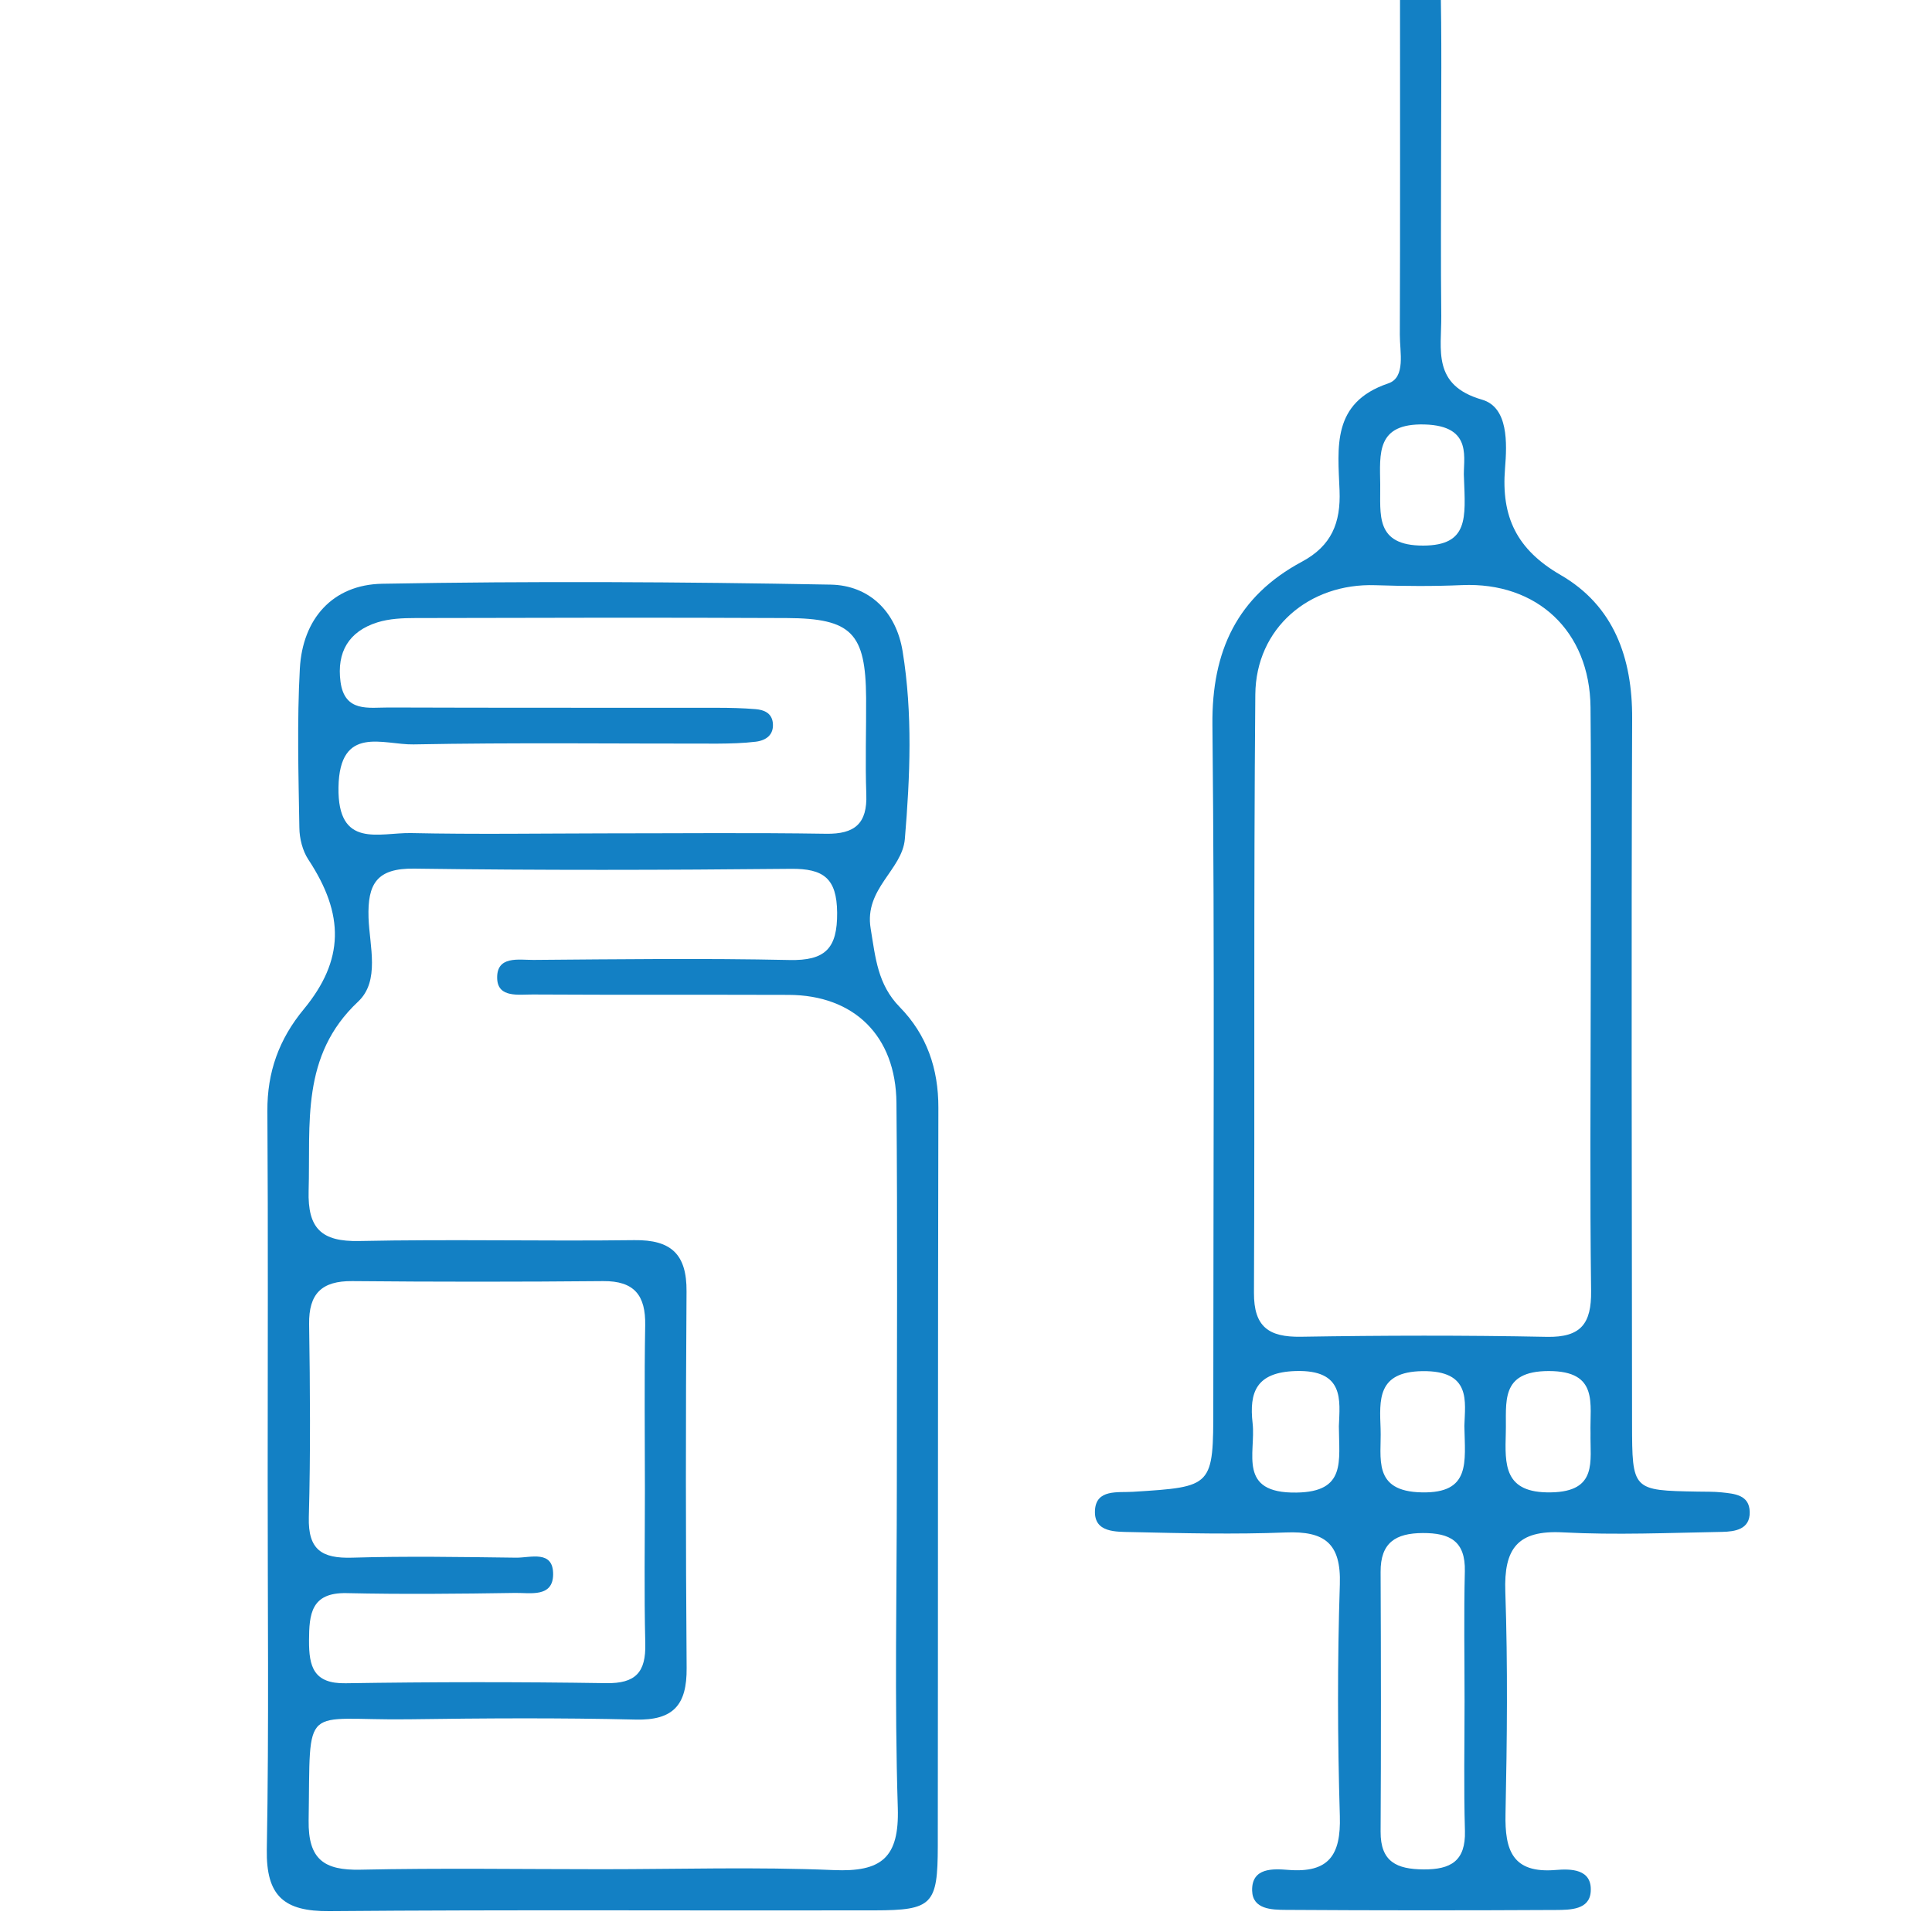
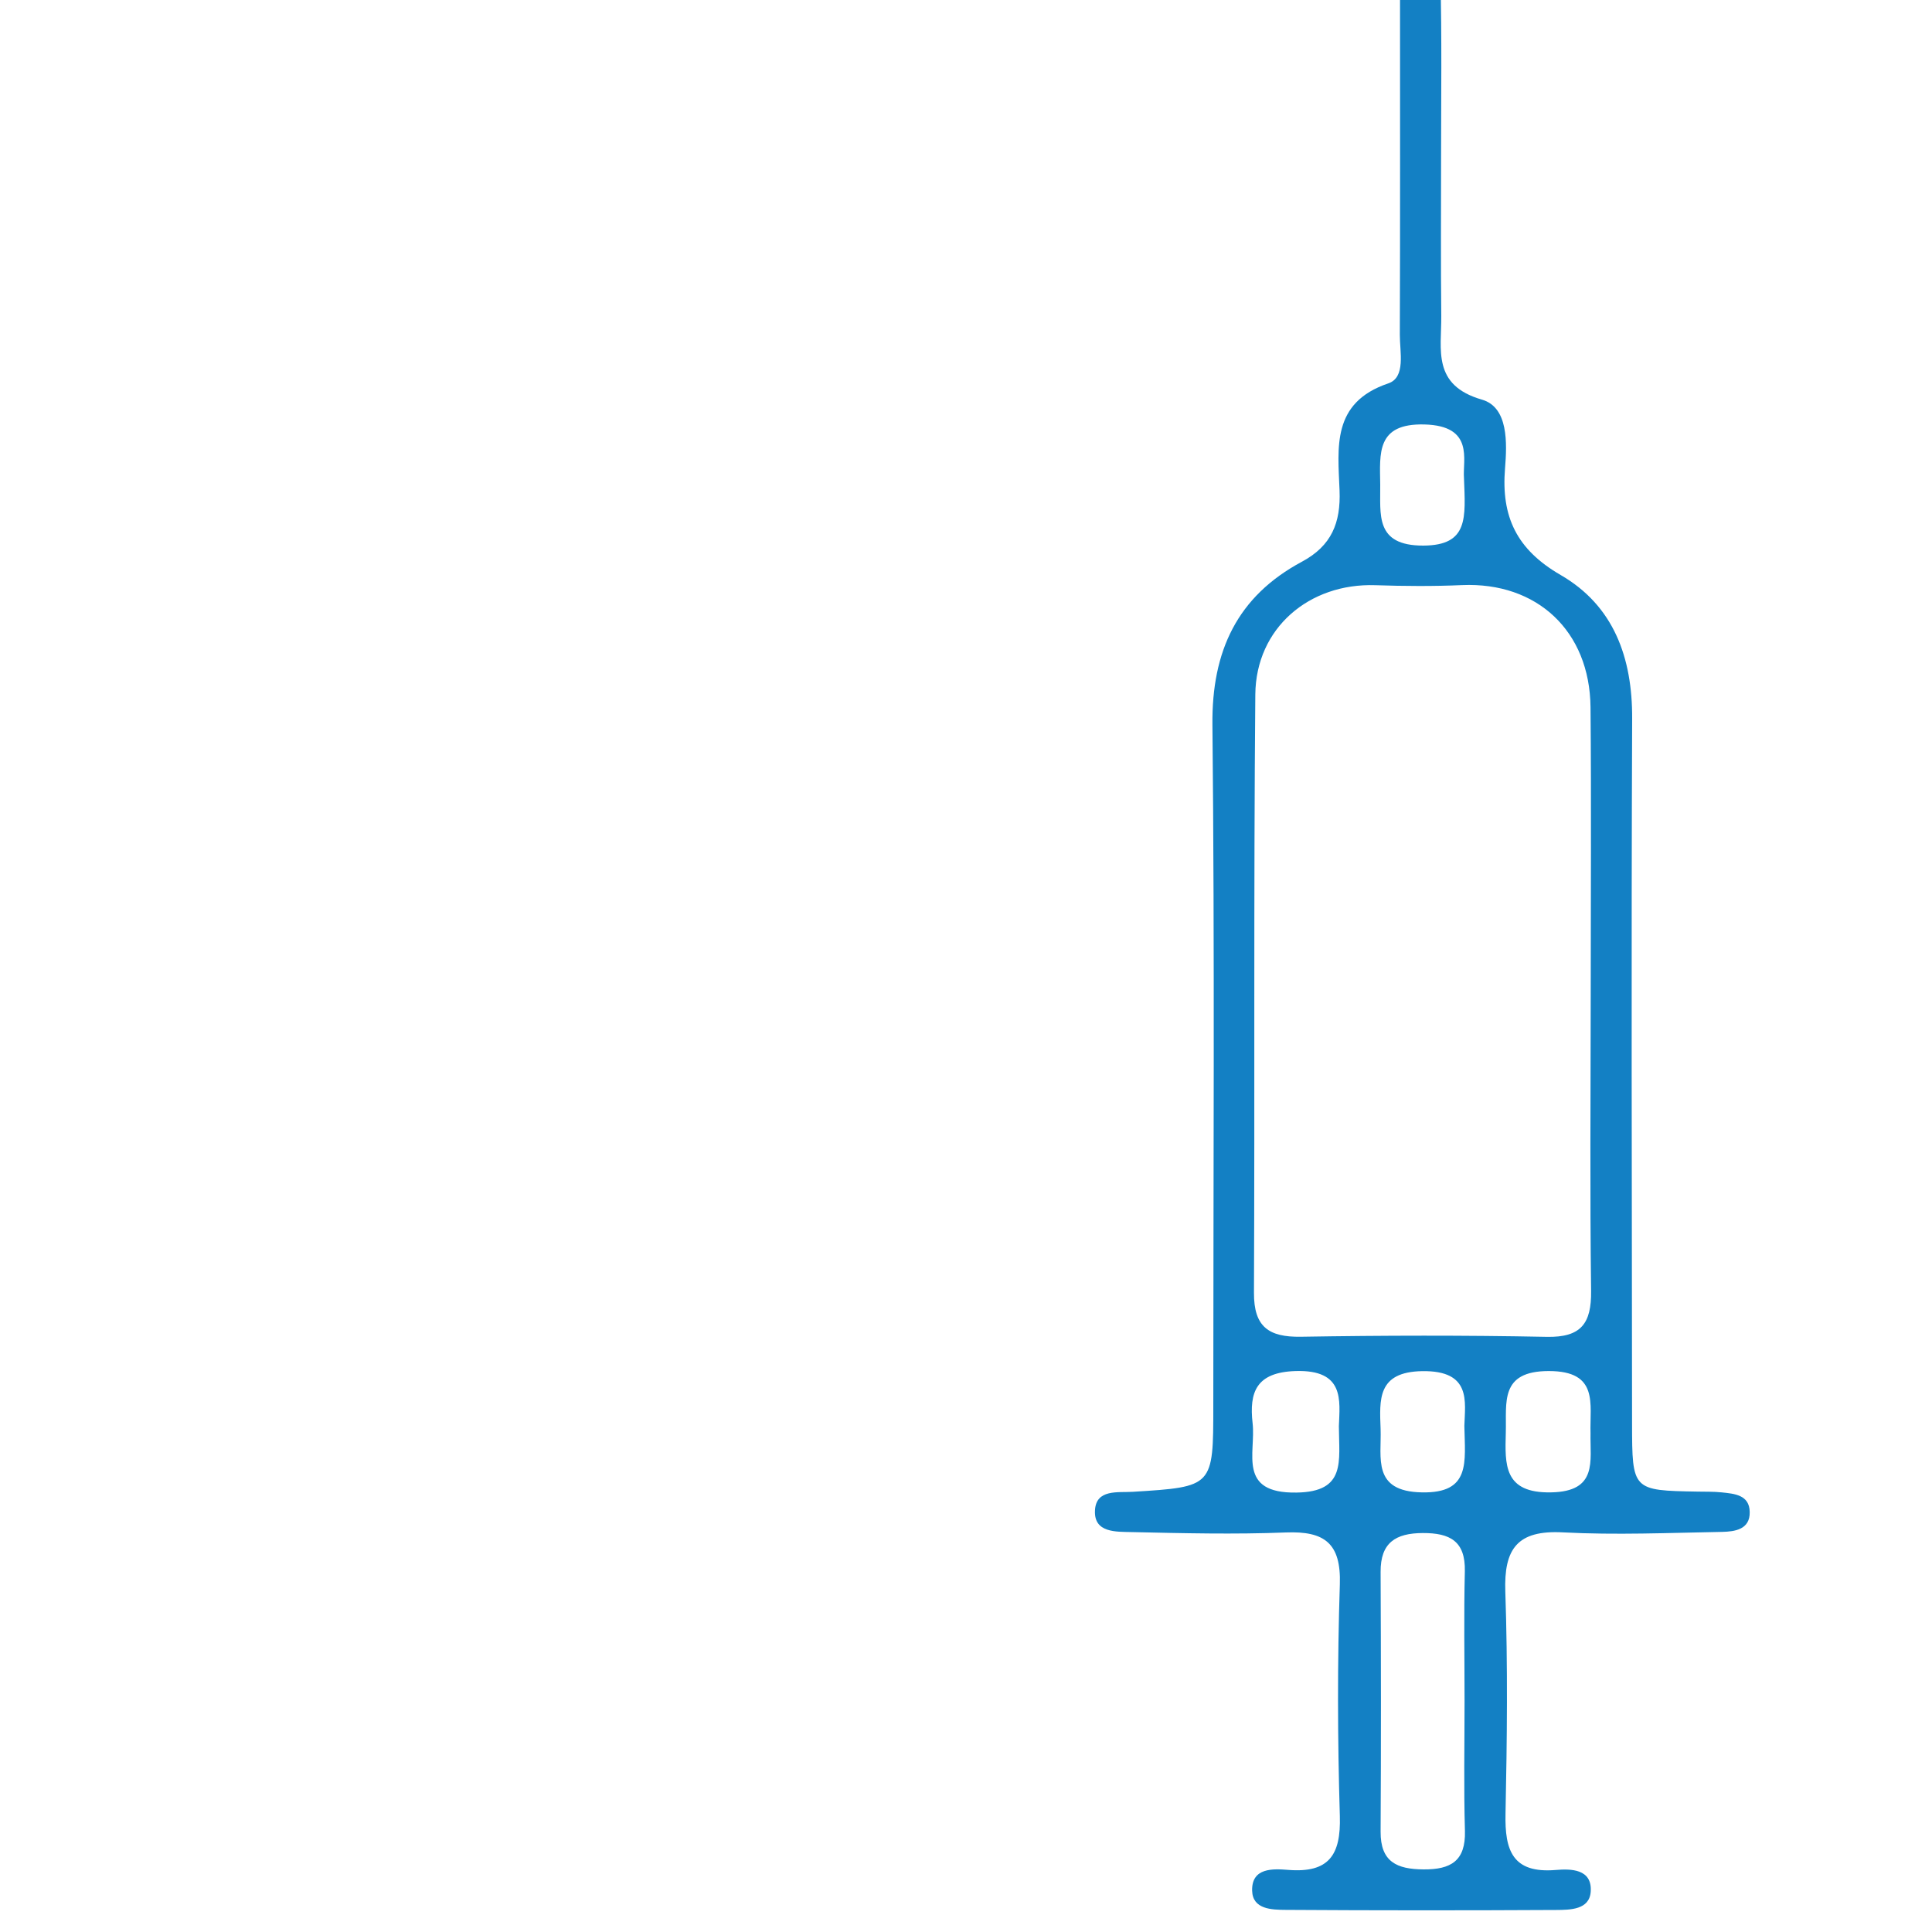
<svg xmlns="http://www.w3.org/2000/svg" id="Layer_1" x="0px" y="0px" viewBox="0 0 200 200" style="enable-background:new 0 0 200 200;" xml:space="preserve">
  <style type="text/css">	.st0{fill:#1380C4;}</style>
  <g>
-     <path class="st0" d="M27.71,152.99c0-12.66,0.05-25.31-0.03-37.97c-0.03-4.04,1.21-7.46,3.77-10.55c4.19-5.08,4.23-9.79,0.47-15.49  c-0.6-0.91-0.92-2.18-0.93-3.29c-0.09-5.49-0.25-11,0.05-16.48c0.28-5.12,3.37-8.69,8.53-8.78c15.47-0.28,30.95-0.2,46.42,0.09  c3.97,0.07,6.78,2.77,7.45,6.91c1.05,6.45,0.77,12.97,0.23,19.42c-0.27,3.21-4.23,5.14-3.54,9.27c0.5,3.03,0.72,5.79,3.01,8.13  c2.79,2.85,4.01,6.36,4,10.43c-0.06,25.48-0.03,50.96-0.06,76.44c-0.01,6.04-0.56,6.63-6.53,6.64  c-18.82,0.04-37.64-0.08-56.46,0.08c-4.68,0.04-6.55-1.55-6.47-6.38C27.85,178.64,27.7,165.82,27.71,152.99z M62.31,193.5  c8,0,16.01-0.25,23.99,0.09c4.94,0.21,6.8-1.26,6.64-6.44c-0.35-11.15-0.1-22.33-0.1-33.49c0-13.16,0.08-26.33-0.04-39.49  c-0.06-6.96-4.41-11.16-11.16-11.18c-8.83-0.03-17.66,0.01-26.5-0.04c-1.41-0.01-3.57,0.37-3.67-1.6  c-0.12-2.46,2.24-1.97,3.76-1.98c8.83-0.07,17.67-0.18,26.49,0.01c3.7,0.08,4.97-1.18,4.94-4.9c-0.03-3.58-1.43-4.57-4.78-4.54  c-13,0.13-26,0.16-38.99-0.02C39,89.86,38.04,91.49,38.15,95c0.1,2.94,1.21,6.54-1.08,8.69c-5.96,5.59-4.92,12.62-5.12,19.57  c-0.11,3.9,1.31,5.29,5.23,5.21c9.49-0.2,19,0.03,28.49-0.09c3.81-0.05,5.43,1.46,5.4,5.31c-0.09,13-0.09,26,0.01,38.99  c0.03,3.78-1.34,5.43-5.29,5.33c-7.83-0.19-15.66-0.14-23.49-0.03c-11.17,0.15-10.15-2-10.35,10.47c-0.06,4.04,1.6,5.18,5.36,5.1  C45.65,193.37,53.98,193.5,62.31,193.5z M66.76,154.19c0-5.66-0.07-11.32,0.03-16.98c0.06-3.1-1.11-4.62-4.36-4.59  c-8.65,0.08-17.31,0.08-25.96,0c-3.16-0.03-4.52,1.29-4.47,4.47c0.1,6.66,0.15,13.32-0.03,19.97c-0.09,3.39,1.36,4.28,4.48,4.19  c5.65-0.17,11.32-0.07,16.97,0c1.49,0.02,3.87-0.84,3.84,1.75c-0.03,2.38-2.36,1.88-3.91,1.9c-5.82,0.09-11.65,0.15-17.47,0.02  c-3.68-0.08-3.88,2.17-3.89,4.91c-0.01,2.67,0.45,4.48,3.79,4.42c8.98-0.14,17.97-0.15,26.96-0.01c3.07,0.05,4.13-1.13,4.06-4.1  C66.67,164.84,66.76,159.51,66.76,154.19z M62.54,86.27c7.66,0,15.31-0.08,22.97,0.04c2.99,0.05,4.28-1.07,4.17-4.08  c-0.12-3.32,0-6.66-0.02-9.99c-0.05-6.7-1.5-8.23-8.21-8.26c-12.82-0.06-25.63-0.03-38.45,0c-1.32,0-2.7,0.06-3.94,0.45  c-2.95,0.93-4.22,3.07-3.81,6.15c0.43,3.2,2.93,2.65,5.01,2.66c11.32,0.04,22.64,0.02,33.96,0.03c1.33,0,2.66,0.03,3.99,0.14  c0.85,0.07,1.67,0.38,1.79,1.4c0.14,1.25-0.68,1.83-1.75,1.97c-1.32,0.16-2.65,0.19-3.98,0.2c-10.49,0.01-20.98-0.12-31.46,0.08  c-3.12,0.06-7.67-2.08-7.77,4.45c-0.1,6.4,4.23,4.66,7.53,4.73C49.23,86.38,55.89,86.28,62.54,86.27z" />
-     <path class="st0" d="M149.18,16.21c0,5.5-0.04,11,0.02,16.49c0.03,3.49-0.98,7.17,4.21,8.67c2.75,0.79,2.6,4.52,2.39,7.11  c-0.41,5.02,1.21,8.41,5.75,11.04c5.49,3.17,7.44,8.54,7.41,14.87c-0.1,24.32-0.03,48.64-0.01,72.97c0.01,6.93,0.03,6.93,6.77,7.05  c0.83,0.02,1.67-0.01,2.5,0.08c1.33,0.14,2.88,0.25,2.91,2.03c0.04,1.82-1.55,2.03-2.86,2.06c-5.5,0.1-11.01,0.34-16.49,0.05  c-4.7-0.25-6.11,1.69-5.95,6.15c0.26,7.65,0.18,15.33,0.02,22.99c-0.08,3.76,0.71,6.18,5.19,5.81c1.54-0.13,3.8-0.14,3.63,2.25  c-0.13,1.87-2.12,1.88-3.58,1.89c-9.33,0.05-18.66,0.05-27.99-0.01c-1.45-0.01-3.43-0.05-3.48-1.99c-0.06-2.41,2.19-2.27,3.73-2.15  c4.22,0.34,5.47-1.54,5.35-5.57c-0.24-7.99-0.26-16,0-23.98c0.14-4.27-1.59-5.54-5.59-5.38c-5.32,0.21-10.66,0.08-15.99-0.04  c-1.57-0.04-3.87,0.09-3.77-2.21c0.09-2.27,2.37-1.86,3.94-1.96c8.31-0.52,8.31-0.51,8.31-8.94c0-23.49,0.15-46.98-0.09-70.47  c-0.08-7.64,2.58-13.29,9.26-16.87c3.08-1.65,4.03-4.04,3.9-7.37c-0.17-4.44-0.85-9.1,5.04-11.09c1.84-0.62,1.19-3.26,1.2-5.04  c0.04-11.66,0.02-23.32,0.02-34.98c0-0.67-0.08-1.35,0.03-2c0.35-1.97-0.6-5.29,2.23-5.25c3,0.05,1.88,3.35,1.92,5.29  C149.27,3.88,149.18,10.05,149.18,16.21z M164.67,103.18c0-9.99,0.07-19.98-0.02-29.97c-0.08-7.9-5.55-12.97-13.29-12.64  c-2.99,0.13-5.99,0.11-8.99,0.01c-6.84-0.23-12.36,4.44-12.42,11.31c-0.18,20.64-0.05,41.28-0.14,61.93  c-0.02,3.53,1.52,4.61,4.85,4.56c8.49-0.14,16.98-0.16,25.47,0.01c3.55,0.07,4.62-1.39,4.58-4.75  C164.58,123.49,164.66,113.33,164.67,103.18z M151.61,176.1c0-4.48-0.08-8.96,0.03-13.44c0.07-3.13-1.55-3.97-4.35-3.96  c-2.82,0.01-4.39,1-4.37,4.03c0.04,8.96,0.05,17.92,0,26.88c-0.02,3.13,1.68,3.89,4.44,3.91c2.83,0.02,4.37-0.87,4.29-3.98  C151.52,185.06,151.61,180.58,151.61,176.1z M138.6,147.64c0.1-2.68,0.61-5.87-4.49-5.71c-4.05,0.13-4.81,2.16-4.44,5.41  c0.35,3.06-1.61,7.27,4.54,7.17C139.38,154.44,138.61,151.27,138.6,147.64z M164.65,148.36c-0.09-3.03,0.89-6.43-4.32-6.43  c-5.12,0-4.36,3.28-4.45,6.38c-0.09,3.3-0.23,6.27,4.67,6.18C165.43,154.41,164.59,151.25,164.65,148.36z M151.59,147.61  c0.07-2.51,0.76-5.75-4.37-5.67c-4.67,0.08-4.41,2.96-4.3,6c0.1,2.98-0.9,6.45,4.26,6.55C152.27,154.6,151.66,151.38,151.59,147.61  z M151.55,49.48c-0.15-1.86,1.09-5.41-4.1-5.54c-4.99-0.13-4.61,3-4.57,6.2c0.04,3.11-0.58,6.35,4.46,6.34  C152.05,56.46,151.7,53.59,151.55,49.48z" />
+     <path class="st0" d="M149.18,16.21c0,5.5-0.04,11,0.02,16.49c0.03,3.49-0.98,7.17,4.21,8.67c2.75,0.79,2.6,4.52,2.39,7.11  c-0.41,5.02,1.21,8.41,5.75,11.04c5.49,3.17,7.44,8.54,7.41,14.87c-0.1,24.32-0.03,48.64-0.01,72.97c0.01,6.93,0.03,6.93,6.77,7.05  c0.83,0.02,1.67-0.01,2.5,0.08c1.33,0.14,2.88,0.25,2.91,2.03c0.04,1.82-1.55,2.03-2.86,2.06c-5.5,0.1-11.01,0.34-16.49,0.05  c-4.7-0.25-6.11,1.69-5.95,6.15c0.26,7.65,0.18,15.33,0.02,22.99c-0.08,3.76,0.71,6.18,5.19,5.81c1.54-0.13,3.8-0.14,3.63,2.25  c-0.13,1.87-2.12,1.88-3.58,1.89c-9.33,0.05-18.66,0.05-27.99-0.01c-1.45-0.01-3.43-0.05-3.48-1.99c-0.06-2.41,2.19-2.27,3.73-2.15  c4.22,0.34,5.47-1.54,5.35-5.57c-0.24-7.99-0.26-16,0-23.98c0.14-4.27-1.59-5.54-5.59-5.38c-5.32,0.21-10.66,0.08-15.99-0.04  c-1.57-0.04-3.87,0.09-3.77-2.21c0.09-2.27,2.37-1.86,3.94-1.96c8.31-0.52,8.31-0.51,8.31-8.94c0-23.49,0.15-46.98-0.09-70.47  c-0.08-7.64,2.58-13.29,9.26-16.87c3.08-1.65,4.03-4.04,3.9-7.37c-0.17-4.44-0.85-9.1,5.04-11.09c1.84-0.62,1.19-3.26,1.2-5.04  c0.04-11.66,0.02-23.32,0.02-34.98c0-0.67-0.08-1.35,0.03-2c0.35-1.97-0.6-5.29,2.23-5.25c3,0.05,1.88,3.35,1.92,5.29  C149.27,3.88,149.18,10.05,149.18,16.21M164.67,103.18c0-9.99,0.07-19.98-0.02-29.97c-0.08-7.9-5.55-12.97-13.29-12.64  c-2.99,0.13-5.99,0.11-8.99,0.01c-6.84-0.23-12.36,4.44-12.42,11.31c-0.18,20.64-0.05,41.28-0.14,61.93  c-0.02,3.53,1.52,4.61,4.85,4.56c8.49-0.14,16.98-0.16,25.47,0.01c3.55,0.07,4.62-1.39,4.58-4.75  C164.58,123.49,164.66,113.33,164.67,103.18z M151.61,176.1c0-4.48-0.08-8.96,0.03-13.44c0.07-3.13-1.55-3.97-4.35-3.96  c-2.82,0.01-4.39,1-4.37,4.03c0.04,8.96,0.05,17.92,0,26.88c-0.02,3.13,1.68,3.89,4.44,3.91c2.83,0.02,4.37-0.87,4.29-3.98  C151.52,185.06,151.61,180.58,151.61,176.1z M138.6,147.64c0.1-2.68,0.61-5.87-4.49-5.71c-4.05,0.13-4.81,2.16-4.44,5.41  c0.35,3.06-1.61,7.27,4.54,7.17C139.38,154.44,138.61,151.27,138.6,147.64z M164.65,148.36c-0.09-3.03,0.89-6.43-4.32-6.43  c-5.12,0-4.36,3.28-4.45,6.38c-0.09,3.3-0.23,6.27,4.67,6.18C165.43,154.41,164.59,151.25,164.65,148.36z M151.59,147.61  c0.07-2.51,0.76-5.75-4.37-5.67c-4.67,0.08-4.41,2.96-4.3,6c0.1,2.98-0.9,6.45,4.26,6.55C152.27,154.6,151.66,151.38,151.59,147.61  z M151.55,49.48c-0.15-1.86,1.09-5.41-4.1-5.54c-4.99-0.13-4.61,3-4.57,6.2c0.04,3.11-0.58,6.35,4.46,6.34  C152.05,56.46,151.7,53.59,151.55,49.48z" />
  </g>
</svg>